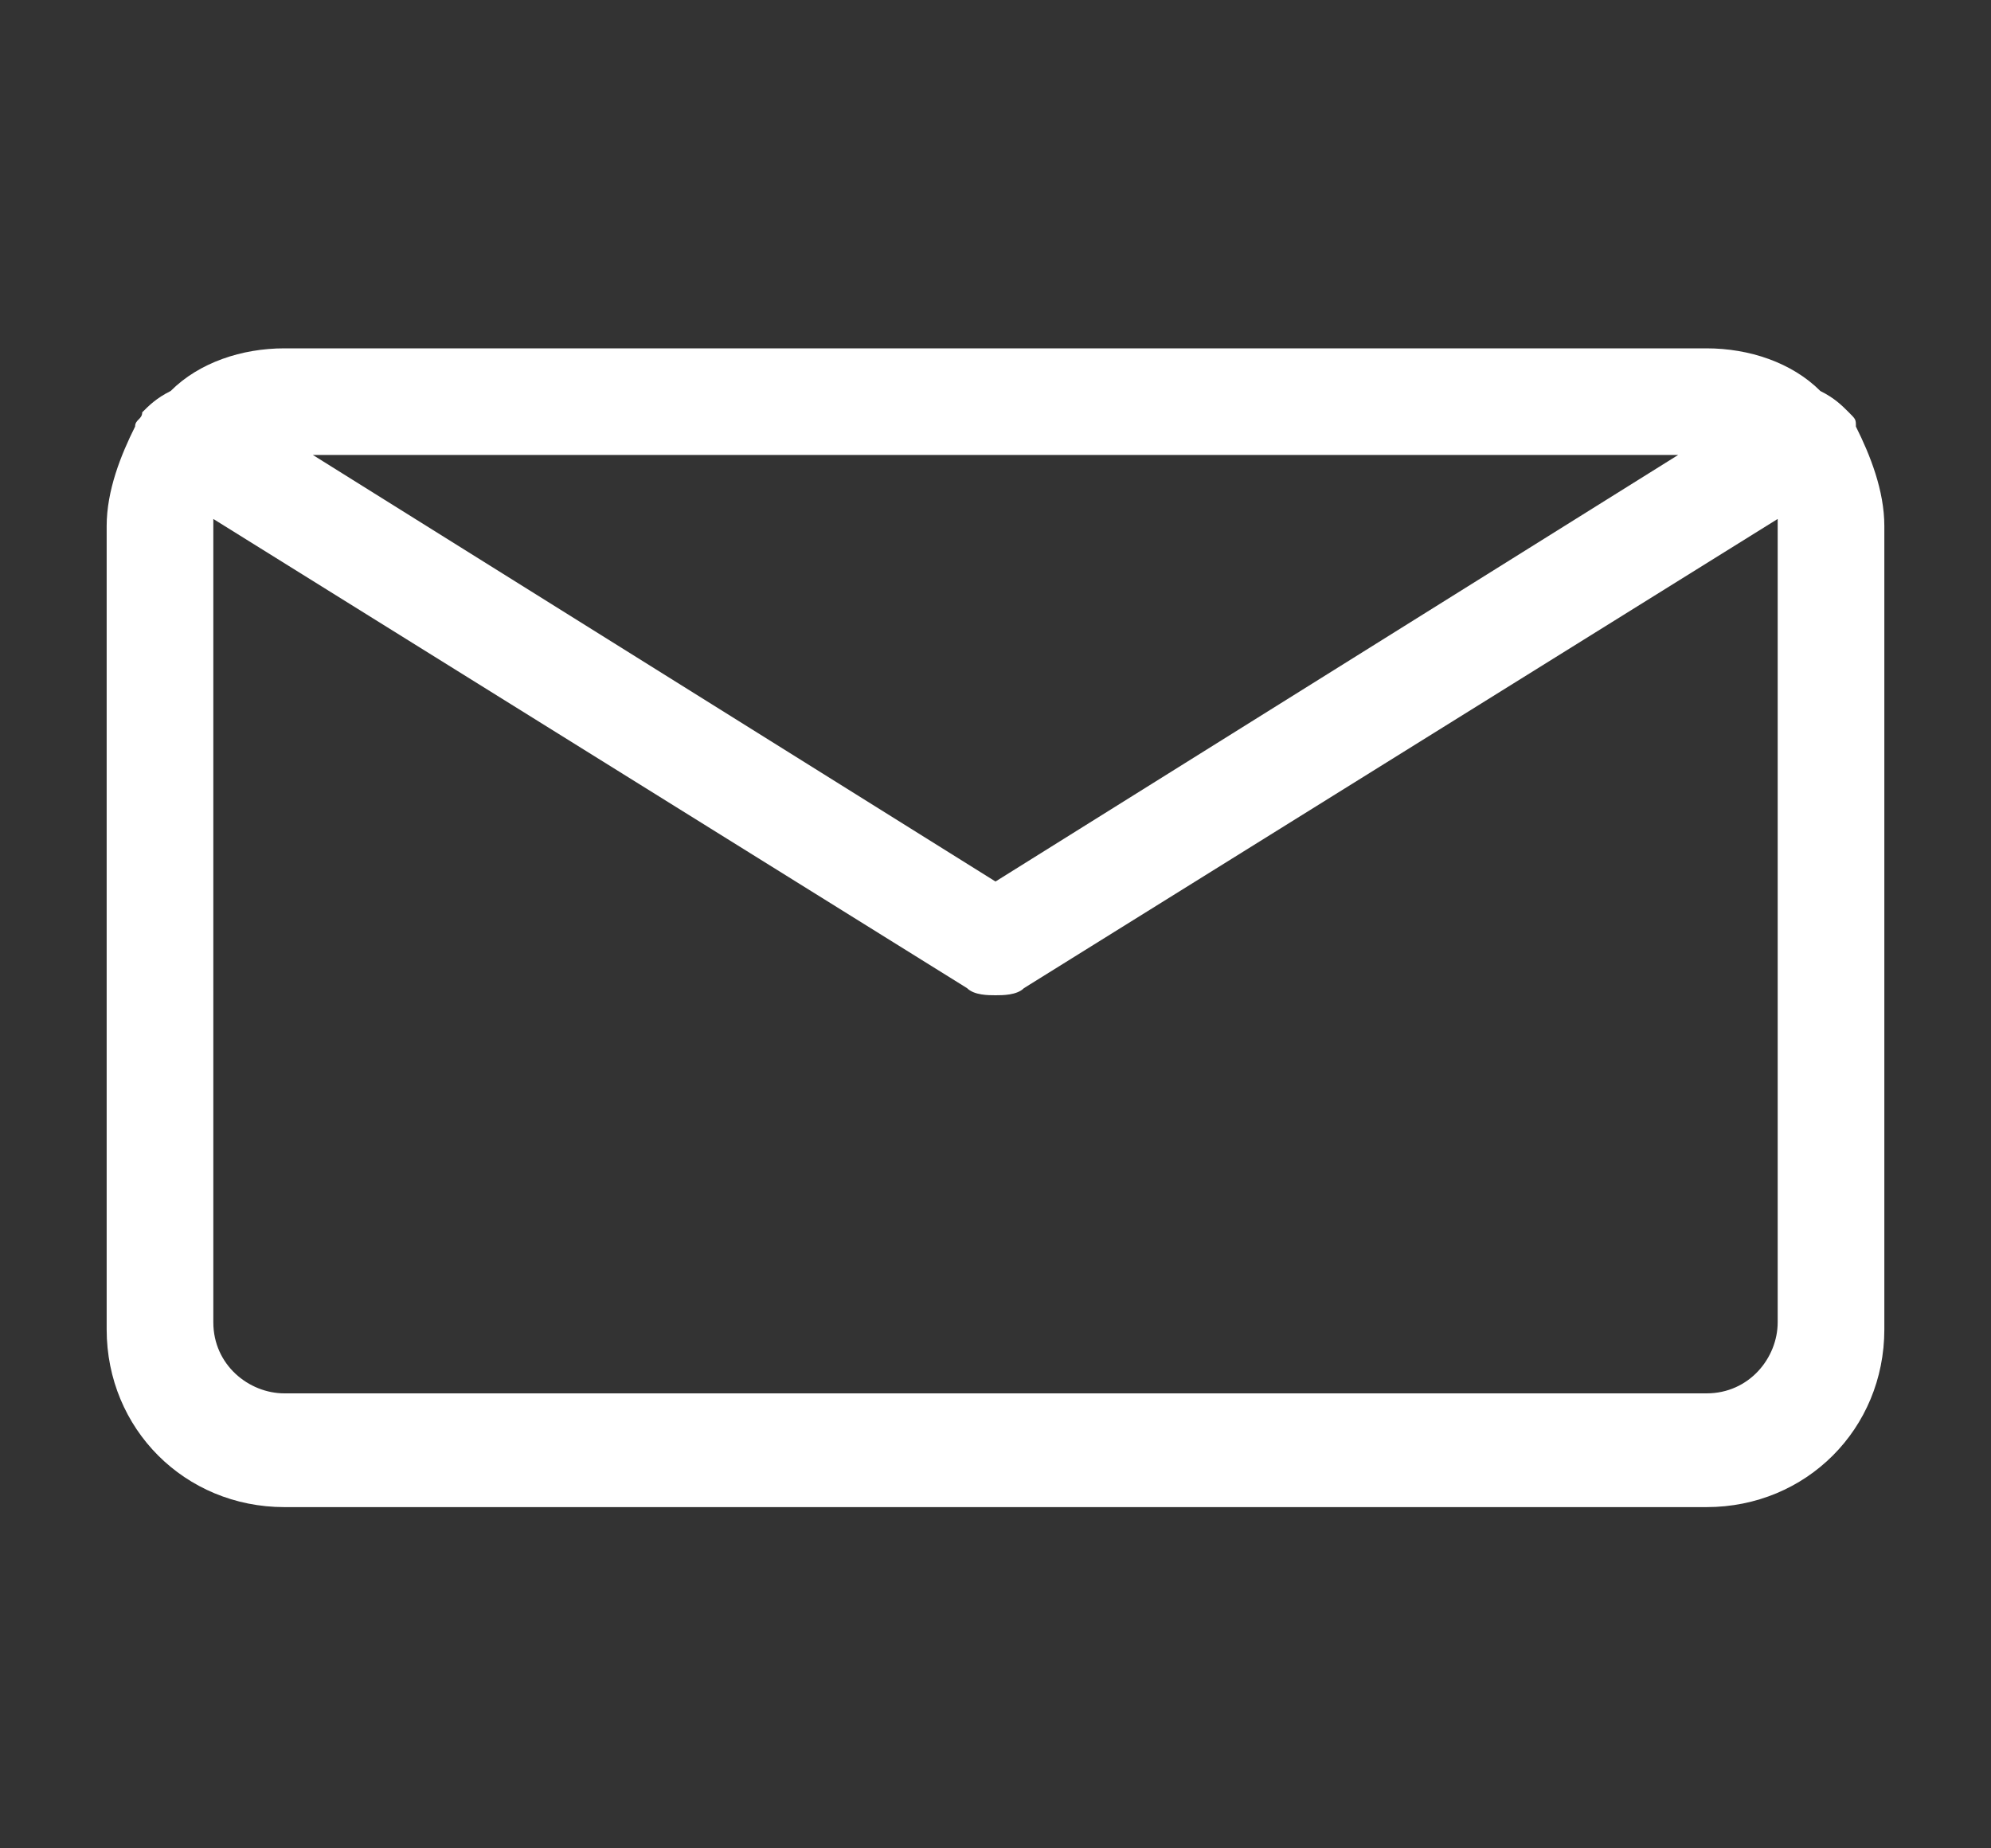
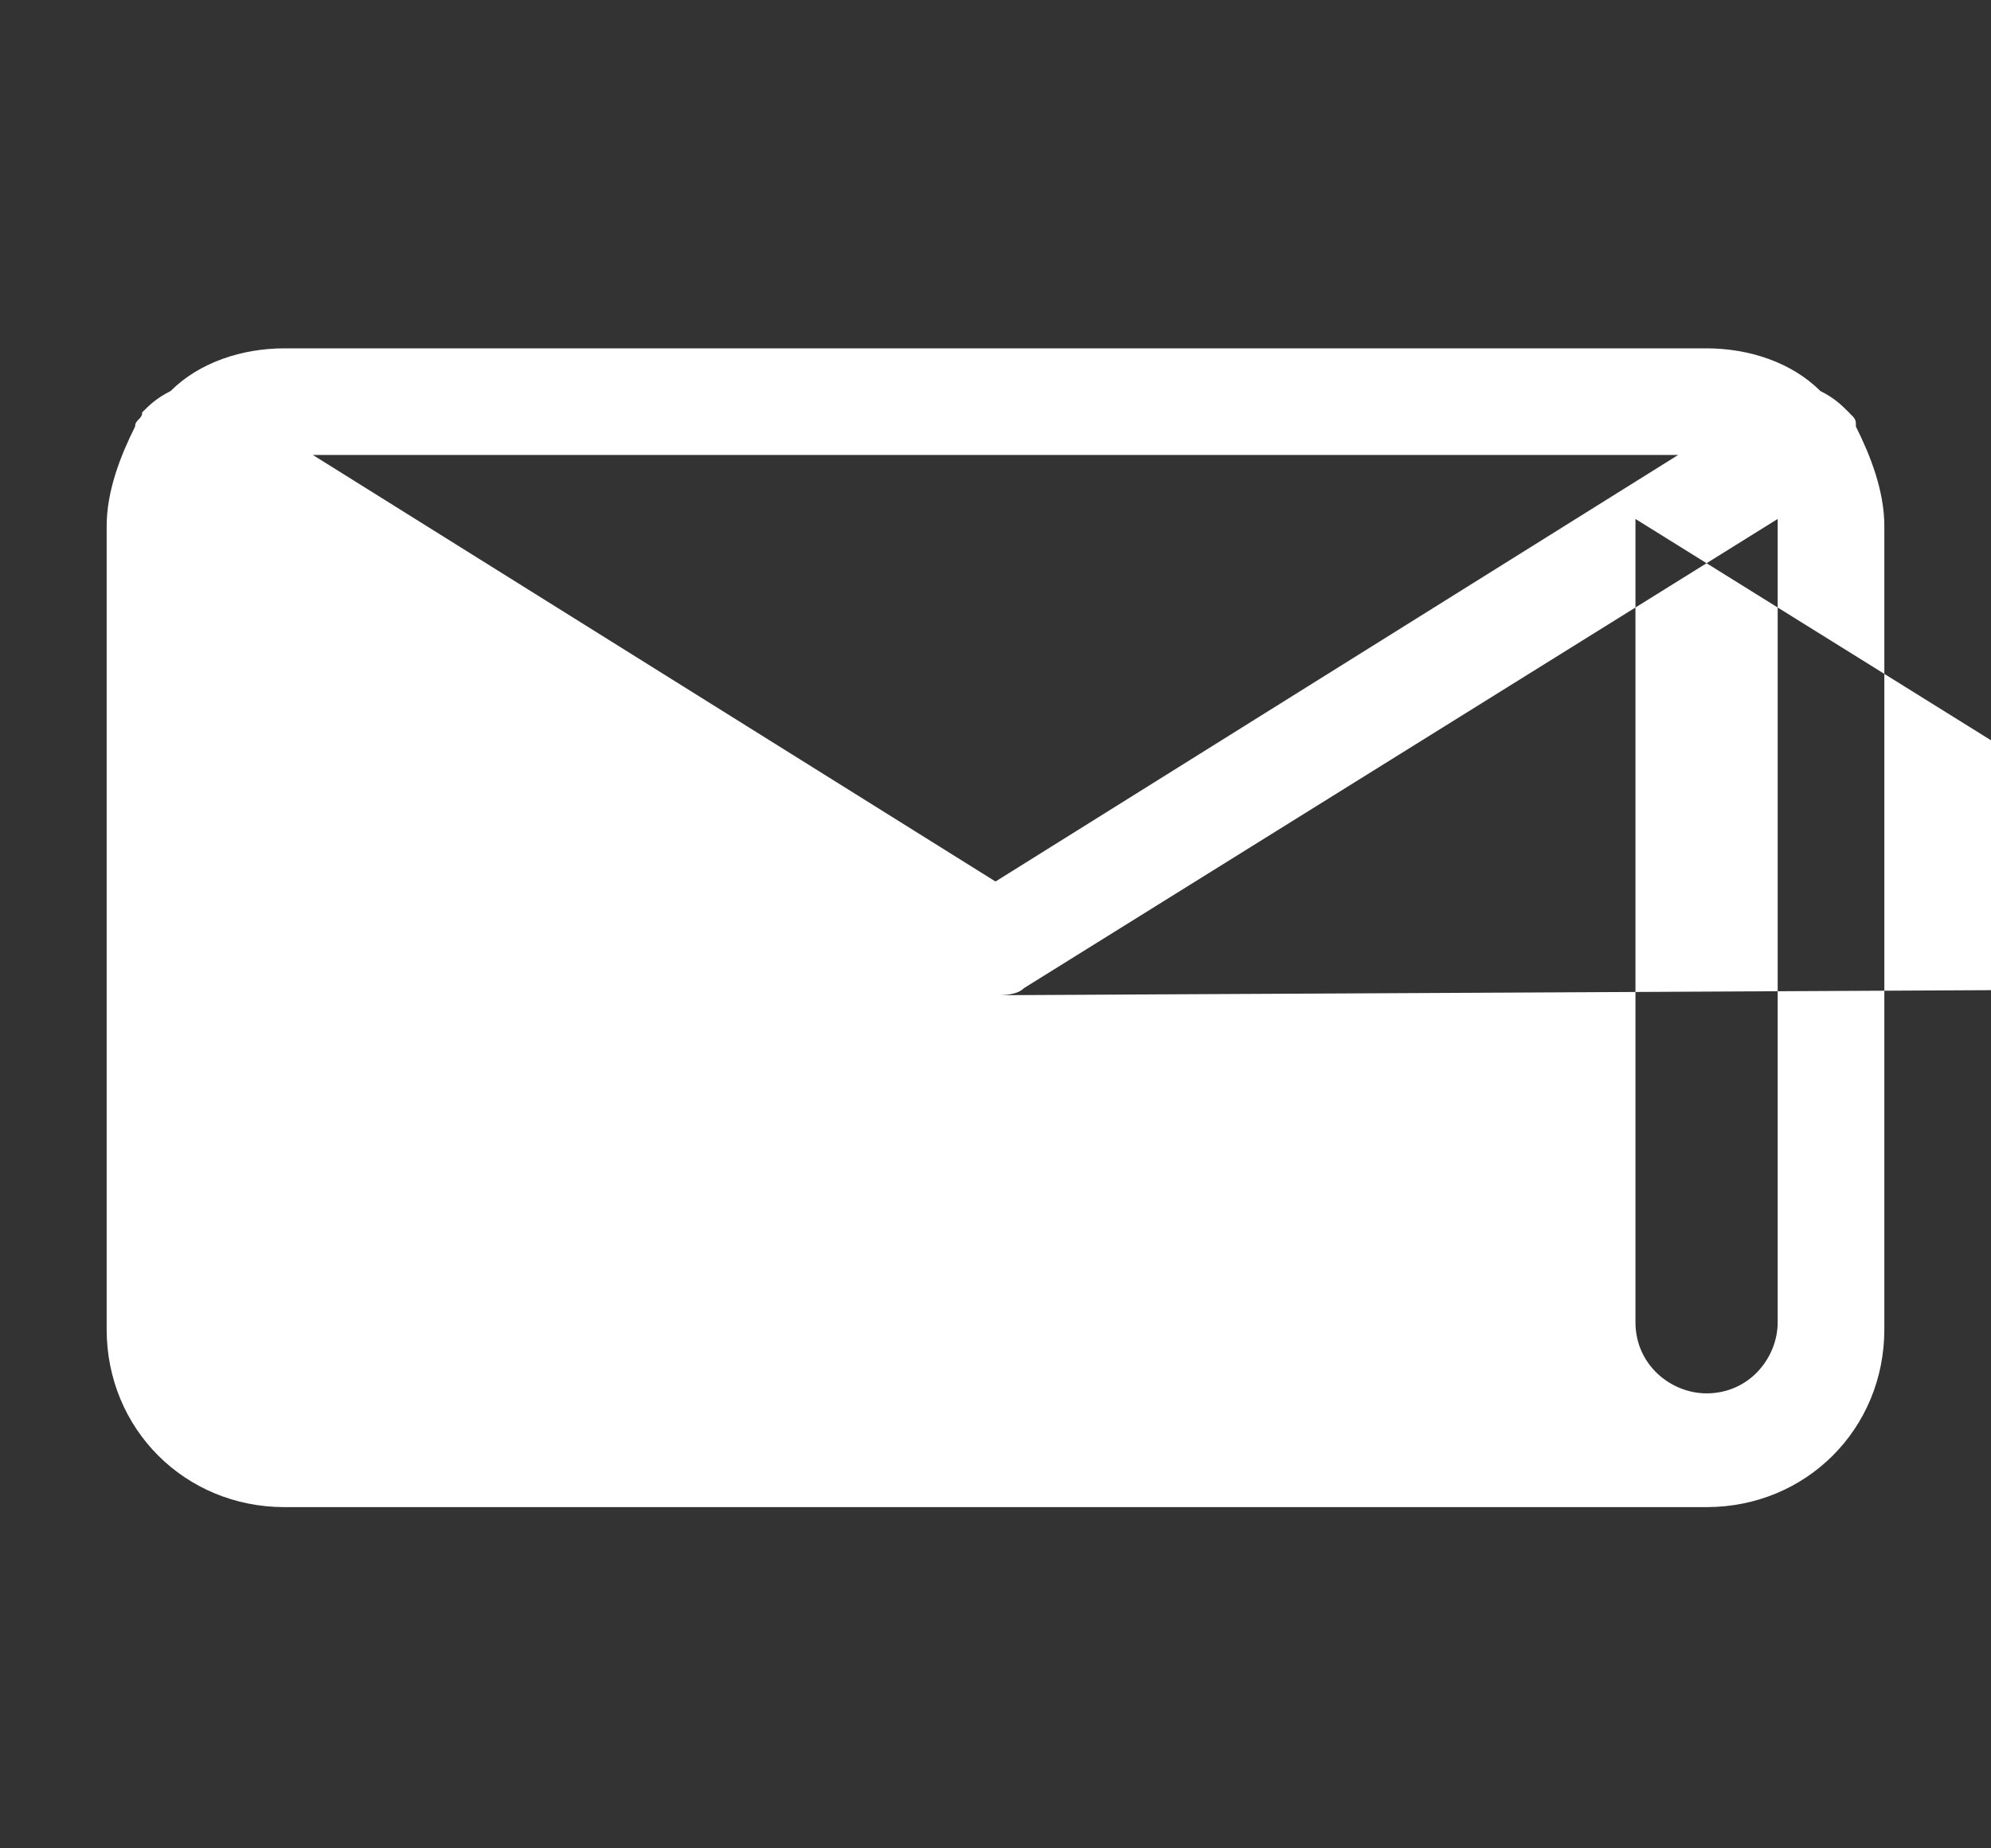
<svg xmlns="http://www.w3.org/2000/svg" version="1.1" id="圖層_1" x="0px" y="0px" viewBox="0 0 28 26" style="enable-background:new 0 0 28 26;" xml:space="preserve">
  <rect x="0" y="0" width="28" height="26" fill="#333333" stroke="none" />
  <style type="text/css">
	.st0{fill:#FFFFFF;}
</style>
-   <path class="st0" d="M26.1,6c0-0.1,0-0.1-0.1-0.2c-0.1-0.1-0.2-0.2-0.4-0.3c-0.4-0.4-1-0.6-1.6-0.6H4c-0.6,0-1.2,0.2-1.6,0.6  C2.2,5.6,2.1,5.7,2,5.8C2,5.9,1.9,5.9,1.9,6C1.7,6.4,1.5,6.9,1.5,7.4v11.3c0,1.4,1.1,2.5,2.5,2.5H24c1.4,0,2.5-1.1,2.5-2.5V7.4  C26.5,6.9,26.3,6.4,26.1,6z M23.6,6.4l-9.6,6l-9.6-6H23.6z M25,18.6c0,0.5-0.4,1-1,1H4c-0.5,0-1-0.4-1-1V7.4c0,0,0,0,0-0.1l10.6,6.6  C13.7,14,13.9,14,14,14s0.3,0,0.4-0.1L25,7.3c0,0,0,0,0,0.1V18.6z" />
+   <path class="st0" d="M26.1,6c0-0.1,0-0.1-0.1-0.2c-0.1-0.1-0.2-0.2-0.4-0.3c-0.4-0.4-1-0.6-1.6-0.6H4c-0.6,0-1.2,0.2-1.6,0.6  C2.2,5.6,2.1,5.7,2,5.8C2,5.9,1.9,5.9,1.9,6C1.7,6.4,1.5,6.9,1.5,7.4v11.3c0,1.4,1.1,2.5,2.5,2.5H24c1.4,0,2.5-1.1,2.5-2.5V7.4  C26.5,6.9,26.3,6.4,26.1,6z M23.6,6.4l-9.6,6l-9.6-6H23.6z M25,18.6c0,0.5-0.4,1-1,1c-0.5,0-1-0.4-1-1V7.4c0,0,0,0,0-0.1l10.6,6.6  C13.7,14,13.9,14,14,14s0.3,0,0.4-0.1L25,7.3c0,0,0,0,0,0.1V18.6z" />
</svg>